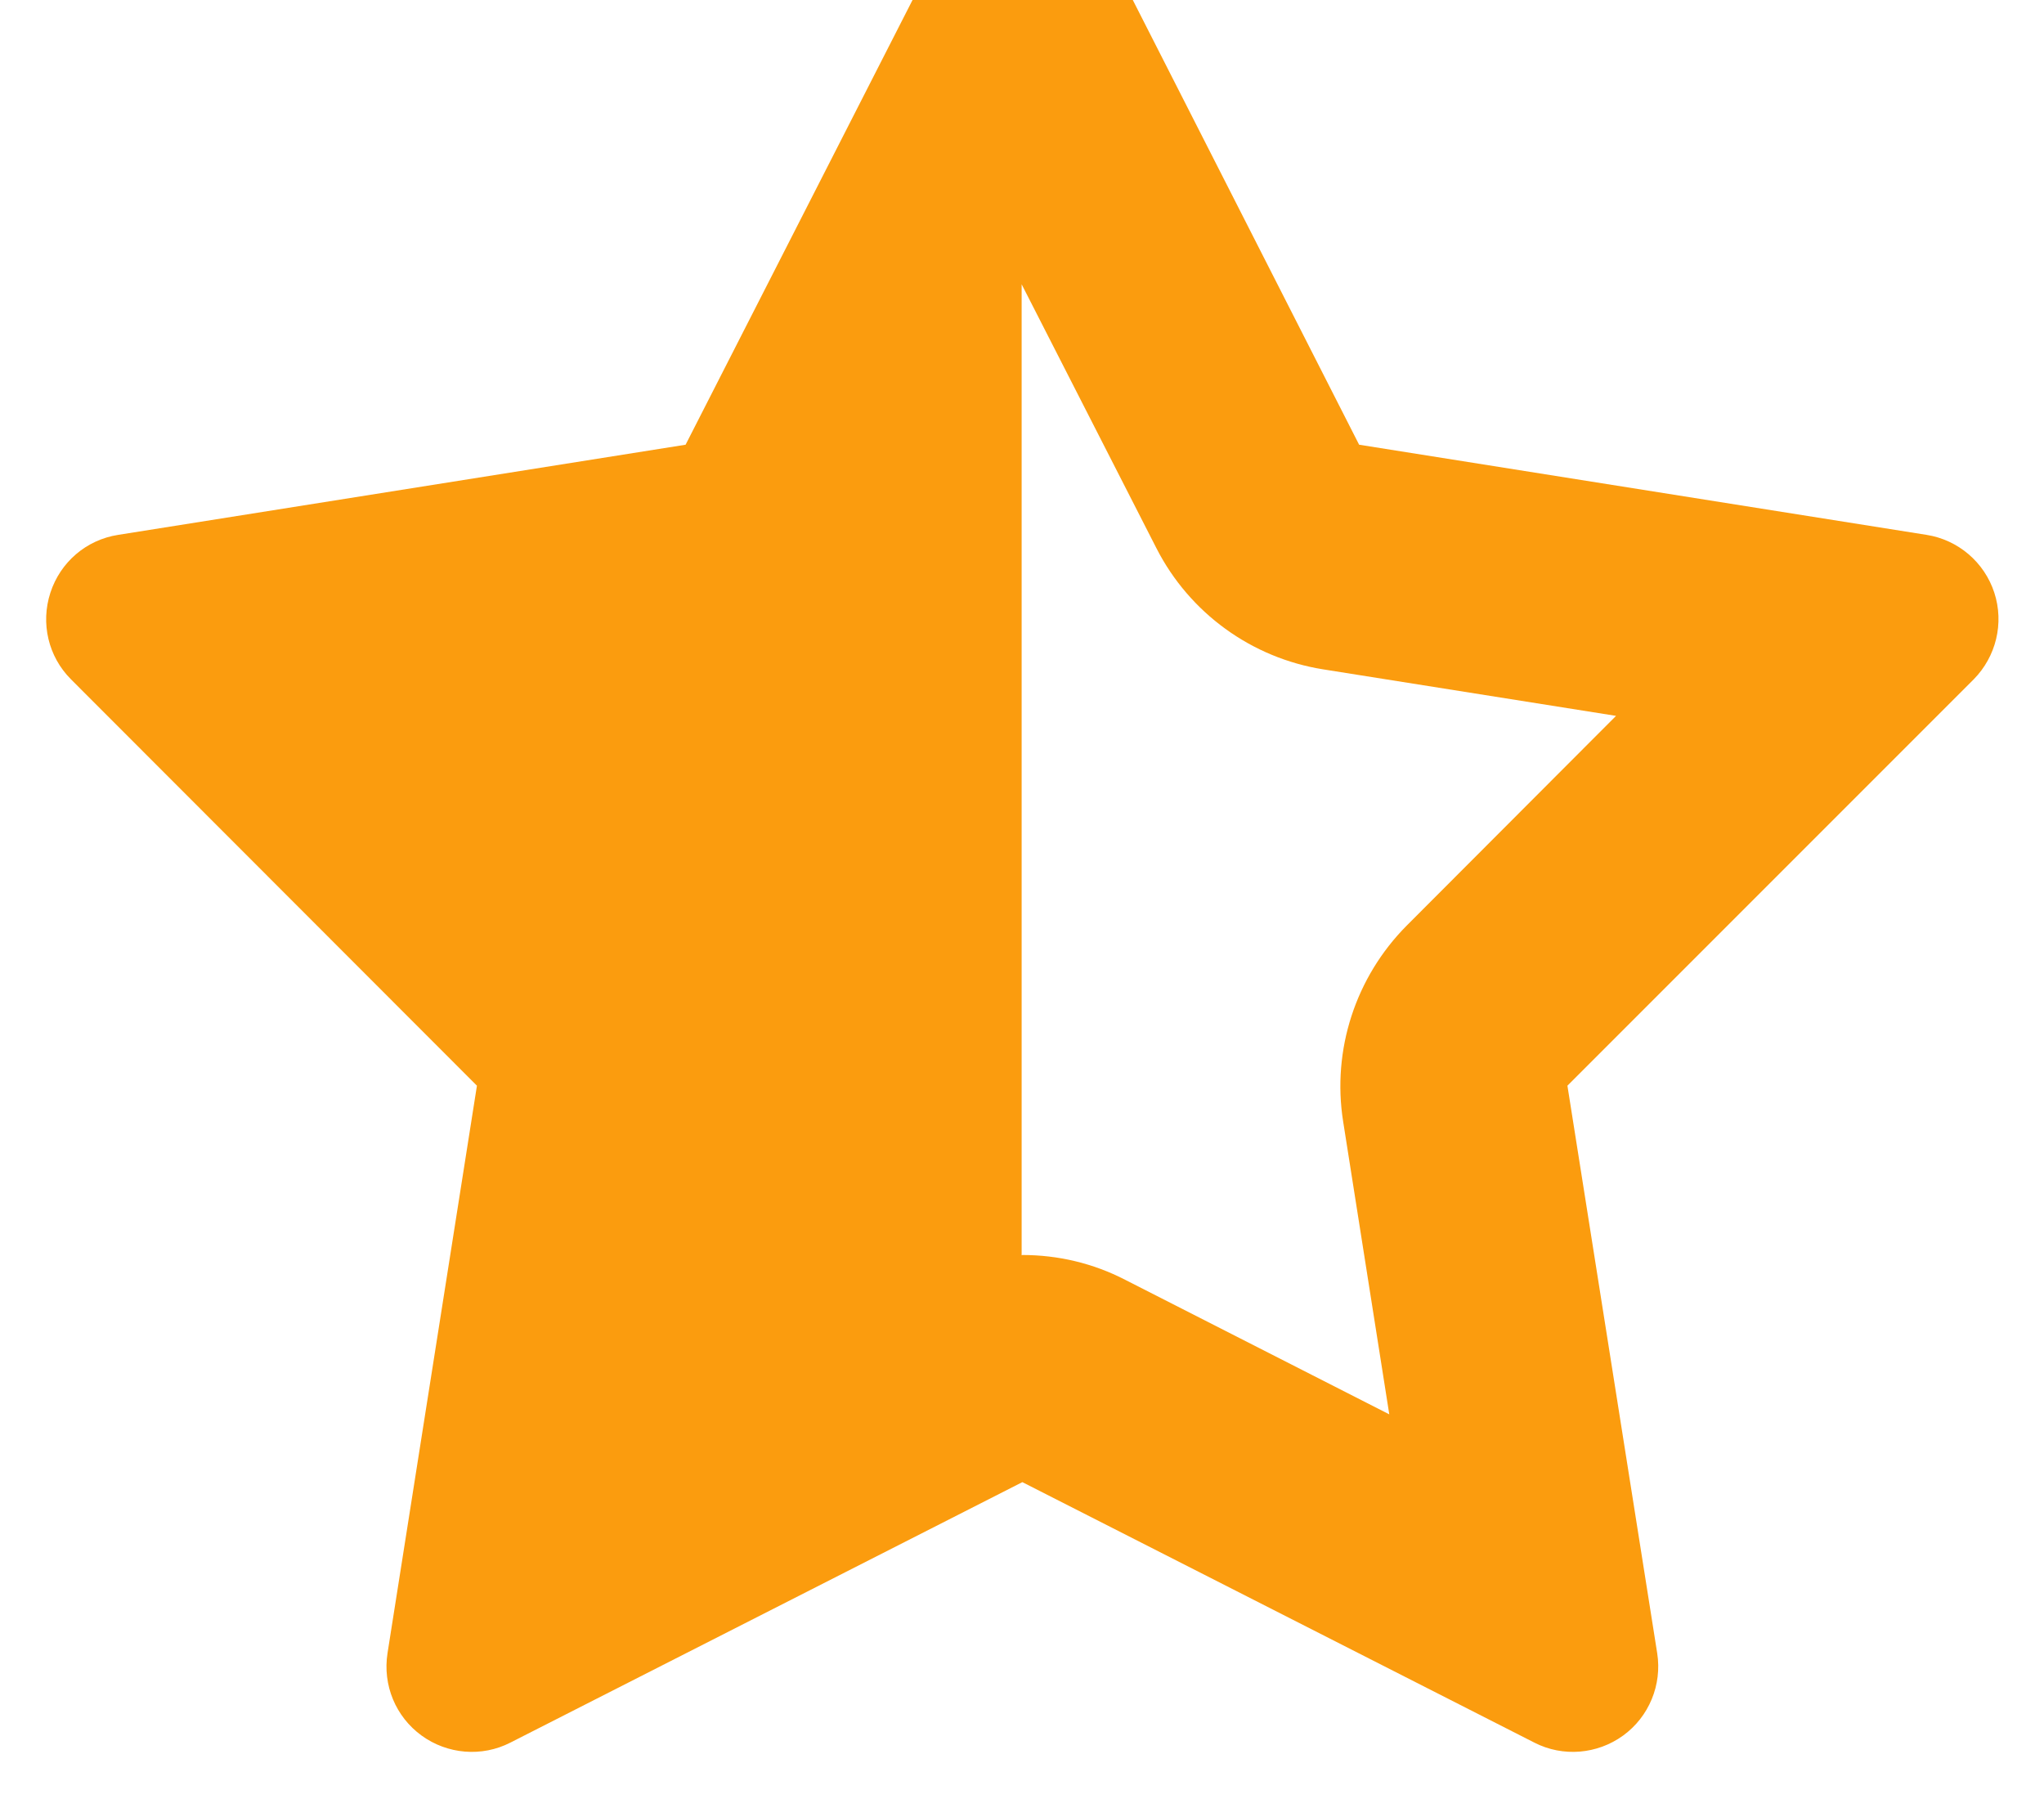
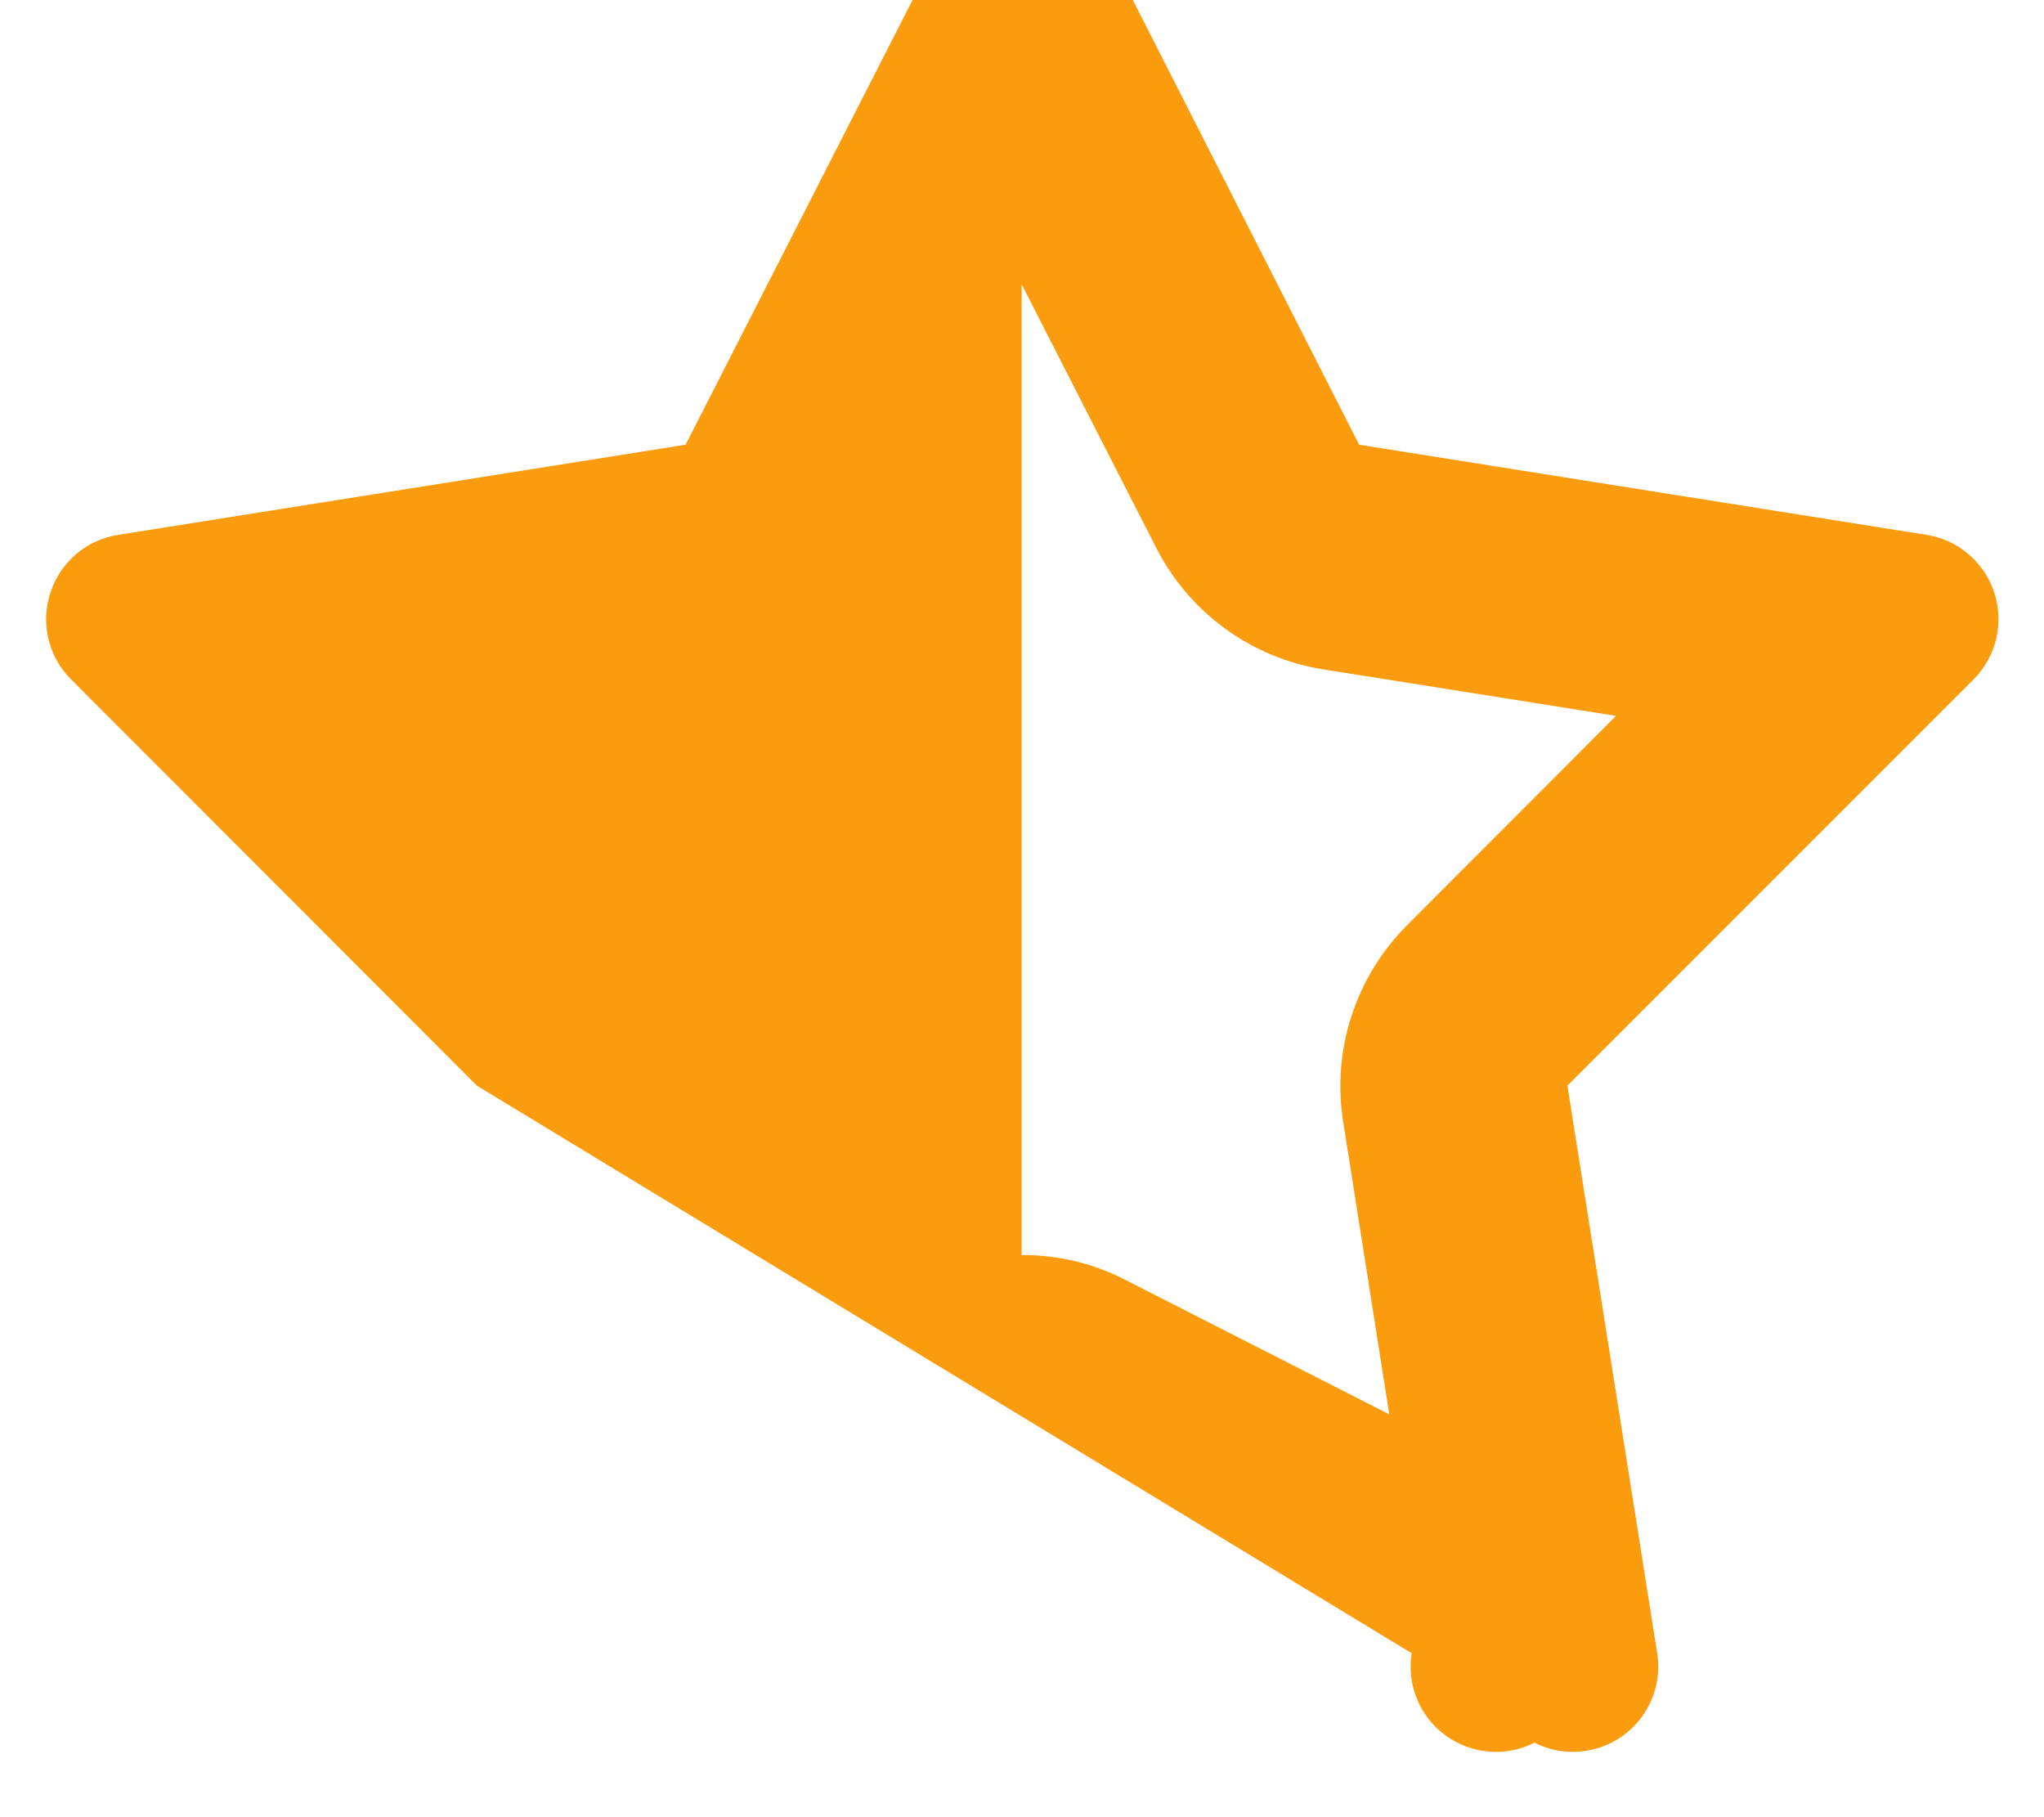
<svg xmlns="http://www.w3.org/2000/svg" viewBox="0 0 576 512">
-   <path fill="#fb9c0e" d="M288.1 353.6c10 0 19.9 2.3 29 7l74.4 37.9-13-82.5c-3.2-20.2 3.5-40.7 17.9-55.2l59-59.1-82.5-13.1c-20.2-3.2-37.7-15.9-47-34.1l-38-74.4 0 273.6zM457.4 489c-7.3 5.3-17 6.1-25 2L288.1 417.6 143.8 491c-8 4.1-17.7 3.3-25-2s-11-14.2-9.6-23.2L134.4 305.9 20 191.4c-6.4-6.4-8.6-15.8-5.8-24.4s10.1-14.9 19.1-16.3l159.9-25.4 73.6-144.2c4.1-8 12.4-13.1 21.4-13.1s17.3 5.1 21.4 13.1L383 125.3 542.9 150.7c8.9 1.4 16.3 7.7 19.1 16.3s.5 18-5.8 24.4L441.7 305.9 467 465.8c1.4 8.9-2.3 17.9-9.6 23.2z" />
+   <path fill="#fb9c0e" d="M288.1 353.6c10 0 19.9 2.3 29 7l74.4 37.9-13-82.5c-3.2-20.2 3.5-40.7 17.9-55.2l59-59.1-82.5-13.1c-20.2-3.2-37.7-15.9-47-34.1l-38-74.4 0 273.6zM457.4 489c-7.3 5.3-17 6.1-25 2c-8 4.1-17.7 3.3-25-2s-11-14.2-9.6-23.2L134.4 305.9 20 191.4c-6.4-6.4-8.6-15.8-5.8-24.4s10.1-14.9 19.1-16.3l159.9-25.4 73.6-144.2c4.1-8 12.4-13.1 21.4-13.1s17.3 5.1 21.4 13.1L383 125.3 542.9 150.7c8.9 1.4 16.3 7.7 19.1 16.3s.5 18-5.8 24.4L441.7 305.9 467 465.8c1.4 8.9-2.3 17.9-9.6 23.2z" />
</svg>